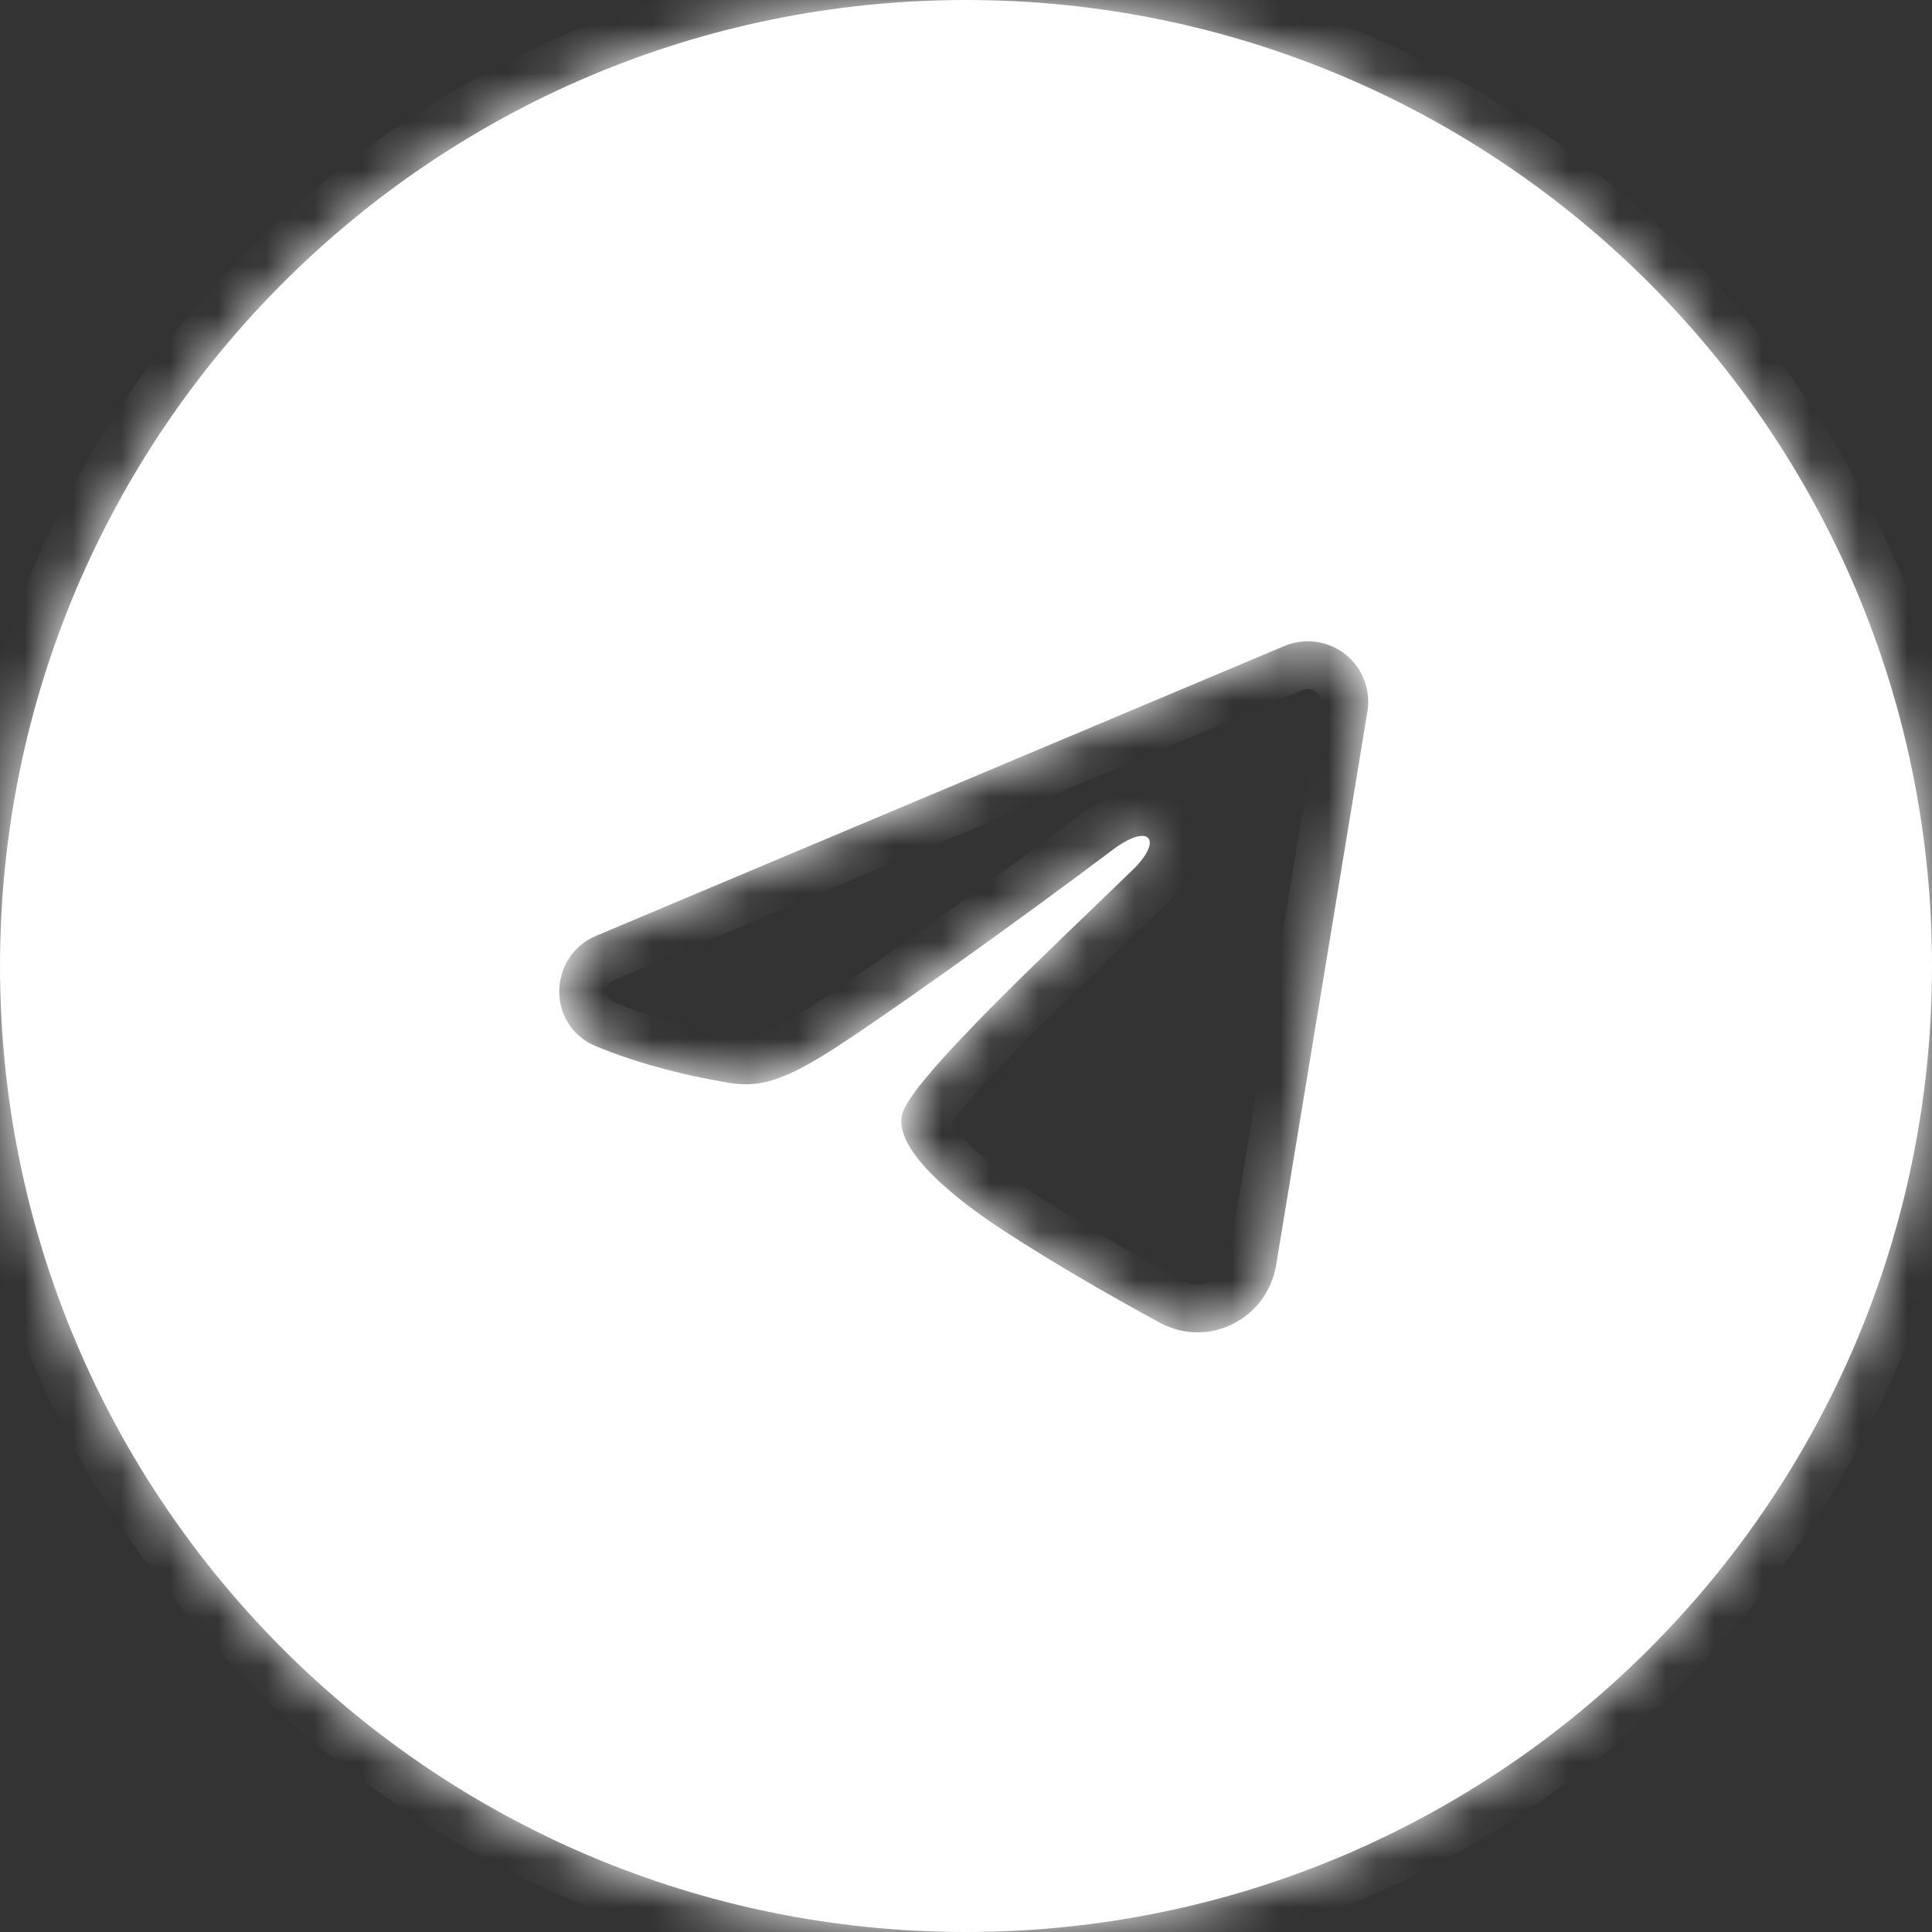
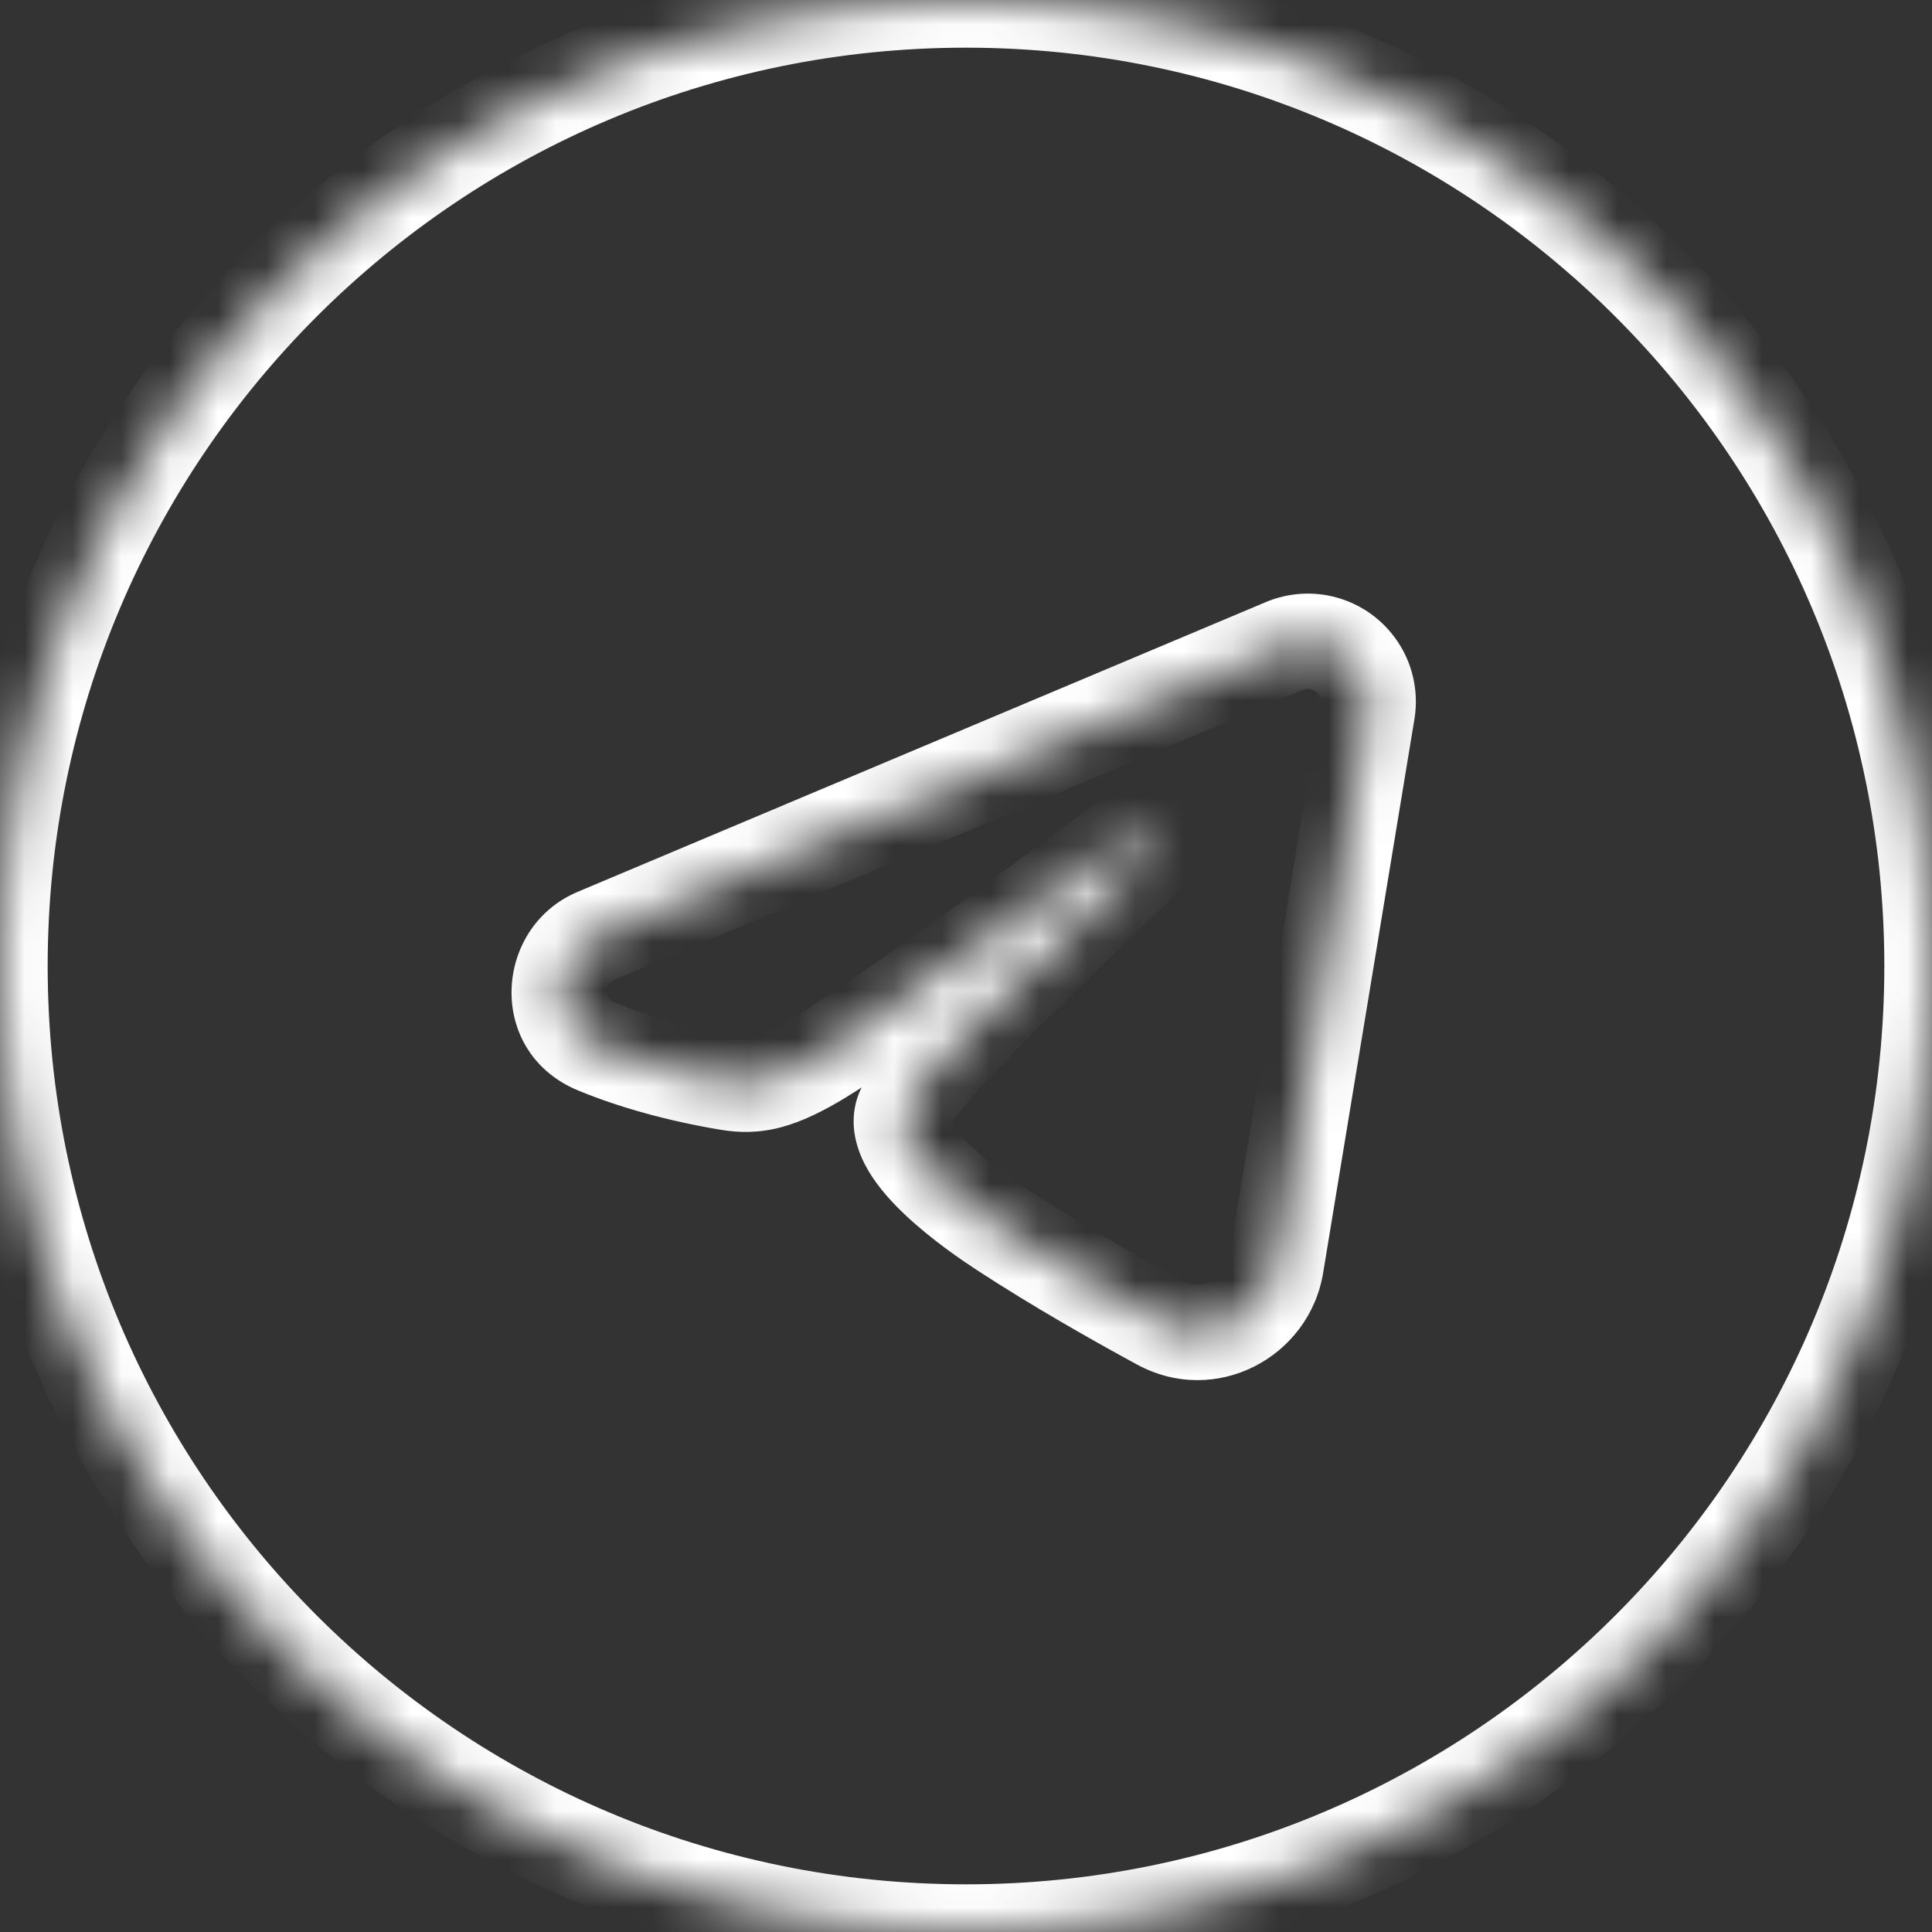
<svg xmlns="http://www.w3.org/2000/svg" width="40" height="40" viewBox="0 0 40 40" fill="none">
  <rect x="0" y="0" width="40" height="40" fill="#333333" stroke="none" />
  <mask id="path-1-inside-1_812_1087" fill="white">
    <path fill-rule="evenodd" clip-rule="evenodd" d="M20 40C31.046 40 40 31.046 40 20C40 8.954 31.046 0 20 0C8.954 0 0 8.954 0 20C0 31.046 8.954 40 20 40ZM27.245 13.288C27.023 13.258 26.798 13.288 26.592 13.375L12.342 19.375C11.349 19.793 11.298 21.23 12.343 21.663C13.116 21.984 14.064 22.247 15.085 22.417C15.646 22.511 16.114 22.417 17.012 21.871C18.03 21.251 21.11 19.048 23.029 17.6C23.801 17.016 24.1 17.382 23.445 18.016C23.219 18.236 22.969 18.476 22.706 18.729C21.036 20.333 18.837 22.444 18.679 23.068C18.465 23.913 20.201 25.101 20.768 25.471C21.901 26.212 23.161 26.922 24.01 27.383C25.024 27.934 26.237 27.3 26.421 26.194L28.311 14.73C28.347 14.509 28.323 14.283 28.242 14.075C28.162 13.867 28.027 13.684 27.851 13.545C27.676 13.407 27.466 13.318 27.245 13.288Z" />
  </mask>
-   <path fill-rule="evenodd" clip-rule="evenodd" d="M20 40C31.046 40 40 31.046 40 20C40 8.954 31.046 0 20 0C8.954 0 0 8.954 0 20C0 31.046 8.954 40 20 40ZM27.245 13.288C27.023 13.258 26.798 13.288 26.592 13.375L12.342 19.375C11.349 19.793 11.298 21.23 12.343 21.663C13.116 21.984 14.064 22.247 15.085 22.417C15.646 22.511 16.114 22.417 17.012 21.871C18.03 21.251 21.11 19.048 23.029 17.6C23.801 17.016 24.1 17.382 23.445 18.016C23.219 18.236 22.969 18.476 22.706 18.729C21.036 20.333 18.837 22.444 18.679 23.068C18.465 23.913 20.201 25.101 20.768 25.471C21.901 26.212 23.161 26.922 24.01 27.383C25.024 27.934 26.237 27.3 26.421 26.194L28.311 14.73C28.347 14.509 28.323 14.283 28.242 14.075C28.162 13.867 28.027 13.684 27.851 13.545C27.676 13.407 27.466 13.318 27.245 13.288Z" fill="white" />
  <path d="M26.592 13.375L26.209 12.465L26.209 12.465L26.592 13.375ZM27.245 13.288L27.377 12.31L27.377 12.31L27.245 13.288ZM12.342 19.375L11.959 18.465L11.959 18.465L12.342 19.375ZM12.343 21.663L12.721 20.752L12.721 20.752L12.343 21.663ZM15.085 22.417L15.248 21.444L15.248 21.444L15.085 22.417ZM17.012 21.871L17.525 22.714L17.525 22.713L17.012 21.871ZM23.029 17.6L23.623 18.387L23.624 18.387L23.029 17.6ZM23.445 18.016L24.132 18.725L24.132 18.725L23.445 18.016ZM22.706 18.729L23.389 19.441L23.389 19.441L22.706 18.729ZM18.679 23.068L17.722 22.825L17.722 22.826L18.679 23.068ZM20.768 25.471L20.228 26.297L20.228 26.297L20.768 25.471ZM24.01 27.383L23.539 28.25L23.539 28.25L24.01 27.383ZM26.421 26.194L27.394 26.355L27.394 26.354L26.421 26.194ZM28.311 14.73L29.284 14.89L29.284 14.89L28.311 14.73ZM28.242 14.075L27.323 14.432L27.323 14.432L28.242 14.075ZM27.851 13.545L28.462 12.77L28.462 12.77L27.851 13.545ZM39.013 20C39.013 30.501 30.501 39.013 20 39.013V40.987C31.591 40.987 40.987 31.591 40.987 20H39.013ZM20 0.987C30.501 0.987 39.013 9.499 39.013 20H40.987C40.987 8.409 31.591 -0.987 20 -0.987V0.987ZM0.987 20C0.987 9.499 9.499 0.987 20 0.987V-0.987C8.409 -0.987 -0.987 8.409 -0.987 20H0.987ZM20 39.013C9.499 39.013 0.987 30.501 0.987 20H-0.987C-0.987 31.591 8.409 40.987 20 40.987V39.013ZM26.975 14.284C27.018 14.266 27.066 14.26 27.112 14.266L27.377 12.31C26.981 12.257 26.578 12.31 26.209 12.465L26.975 14.284ZM12.725 20.284L26.975 14.284L26.209 12.465L11.959 18.465L12.725 20.284ZM12.721 20.752C12.648 20.721 12.616 20.685 12.599 20.658C12.579 20.626 12.564 20.581 12.565 20.526C12.566 20.415 12.624 20.327 12.725 20.284L11.959 18.465C10.209 19.202 10.06 21.785 11.965 22.575L12.721 20.752ZM15.248 21.444C14.286 21.284 13.413 21.039 12.721 20.752L11.965 22.575C12.819 22.929 13.841 23.211 14.924 23.391L15.248 21.444ZM16.499 21.028C16.085 21.28 15.836 21.386 15.667 21.43C15.526 21.468 15.413 21.471 15.248 21.444L14.923 23.391C15.318 23.456 15.72 23.459 16.177 23.337C16.607 23.222 17.041 23.008 17.525 22.714L16.499 21.028ZM22.434 16.812C20.513 18.262 17.47 20.436 16.499 21.028L17.525 22.713C18.591 22.065 21.706 19.834 23.623 18.387L22.434 16.812ZM24.132 18.725C24.346 18.518 24.542 18.277 24.663 18.01C24.748 17.824 24.975 17.204 24.501 16.686C24.043 16.184 23.42 16.327 23.229 16.384C22.949 16.468 22.68 16.627 22.434 16.812L23.624 18.387C23.764 18.281 23.822 18.267 23.795 18.275C23.782 18.279 23.703 18.302 23.581 18.291C23.452 18.279 23.23 18.221 23.044 18.017C22.855 17.811 22.815 17.576 22.818 17.431C22.821 17.297 22.858 17.213 22.867 17.194C22.884 17.155 22.872 17.198 22.759 17.308L24.132 18.725ZM23.389 19.441C23.652 19.188 23.904 18.947 24.132 18.725L22.759 17.308C22.534 17.526 22.286 17.764 22.022 18.017L23.389 19.441ZM19.635 23.311C19.614 23.395 19.592 23.405 19.656 23.307C19.707 23.227 19.788 23.118 19.904 22.977C20.133 22.697 20.453 22.347 20.835 21.951C21.598 21.161 22.551 20.246 23.389 19.441L22.022 18.017C21.191 18.816 20.209 19.758 19.415 20.581C19.019 20.991 18.656 21.386 18.377 21.727C18.237 21.897 18.107 22.068 18.002 22.23C17.909 22.372 17.783 22.585 17.722 22.825L19.635 23.311ZM21.308 24.646C21.034 24.466 20.519 24.115 20.106 23.728C19.898 23.532 19.757 23.365 19.682 23.24C19.597 23.1 19.676 23.15 19.636 23.31L17.722 22.826C17.575 23.409 17.791 23.924 17.989 24.256C18.198 24.603 18.486 24.914 18.756 25.167C19.3 25.678 19.936 26.106 20.228 26.297L21.308 24.646ZM24.481 26.516C23.642 26.06 22.409 25.365 21.308 24.645L20.228 26.297C21.394 27.06 22.681 27.784 23.539 28.25L24.481 26.516ZM25.447 26.032C25.37 26.495 24.876 26.73 24.481 26.516L23.539 28.25C25.172 29.137 27.104 28.104 27.394 26.355L25.447 26.032ZM27.337 14.569L25.447 26.033L27.394 26.354L29.284 14.89L27.337 14.569ZM27.323 14.432C27.34 14.476 27.344 14.523 27.337 14.57L29.284 14.89C29.349 14.495 29.307 14.091 29.163 13.718L27.323 14.432ZM27.24 14.32C27.277 14.349 27.305 14.388 27.323 14.432L29.163 13.718C29.018 13.345 28.776 13.018 28.462 12.77L27.24 14.32ZM27.112 14.266C27.159 14.272 27.203 14.291 27.24 14.32L28.462 12.77C28.148 12.523 27.774 12.364 27.377 12.31L27.112 14.266Z" fill="white" mask="url(#path-1-inside-1_812_1087)" />
</svg>